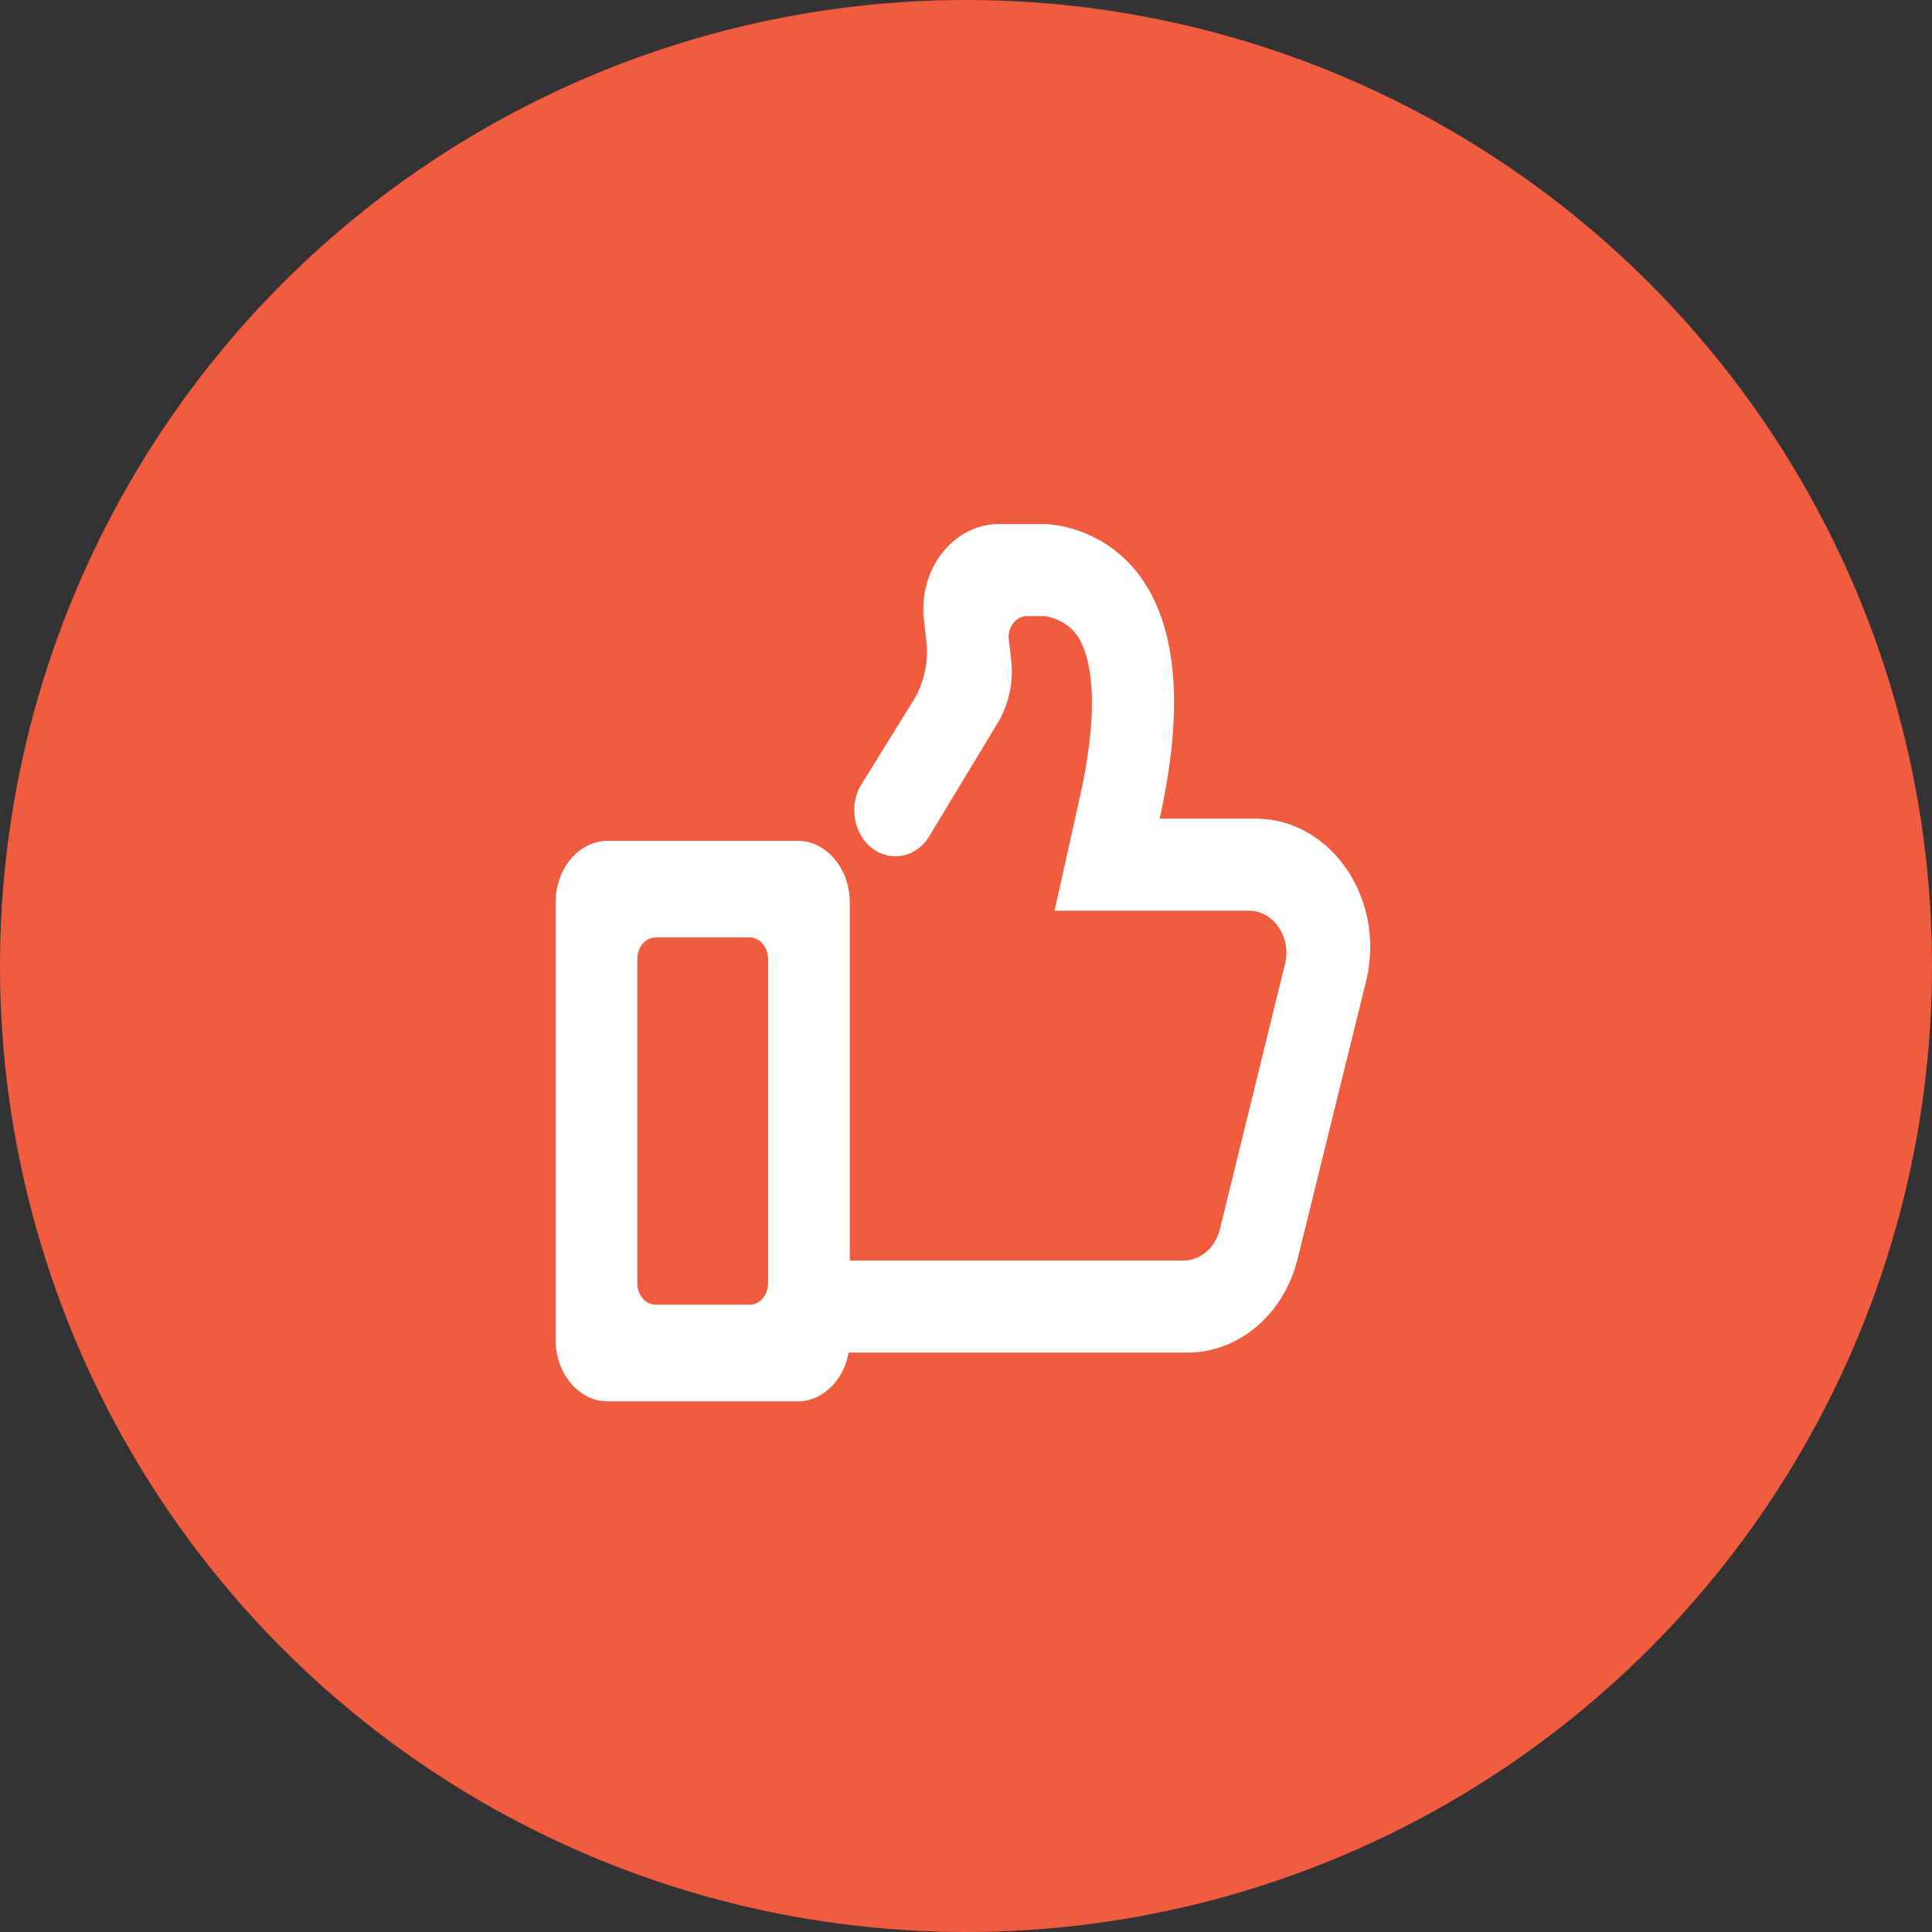
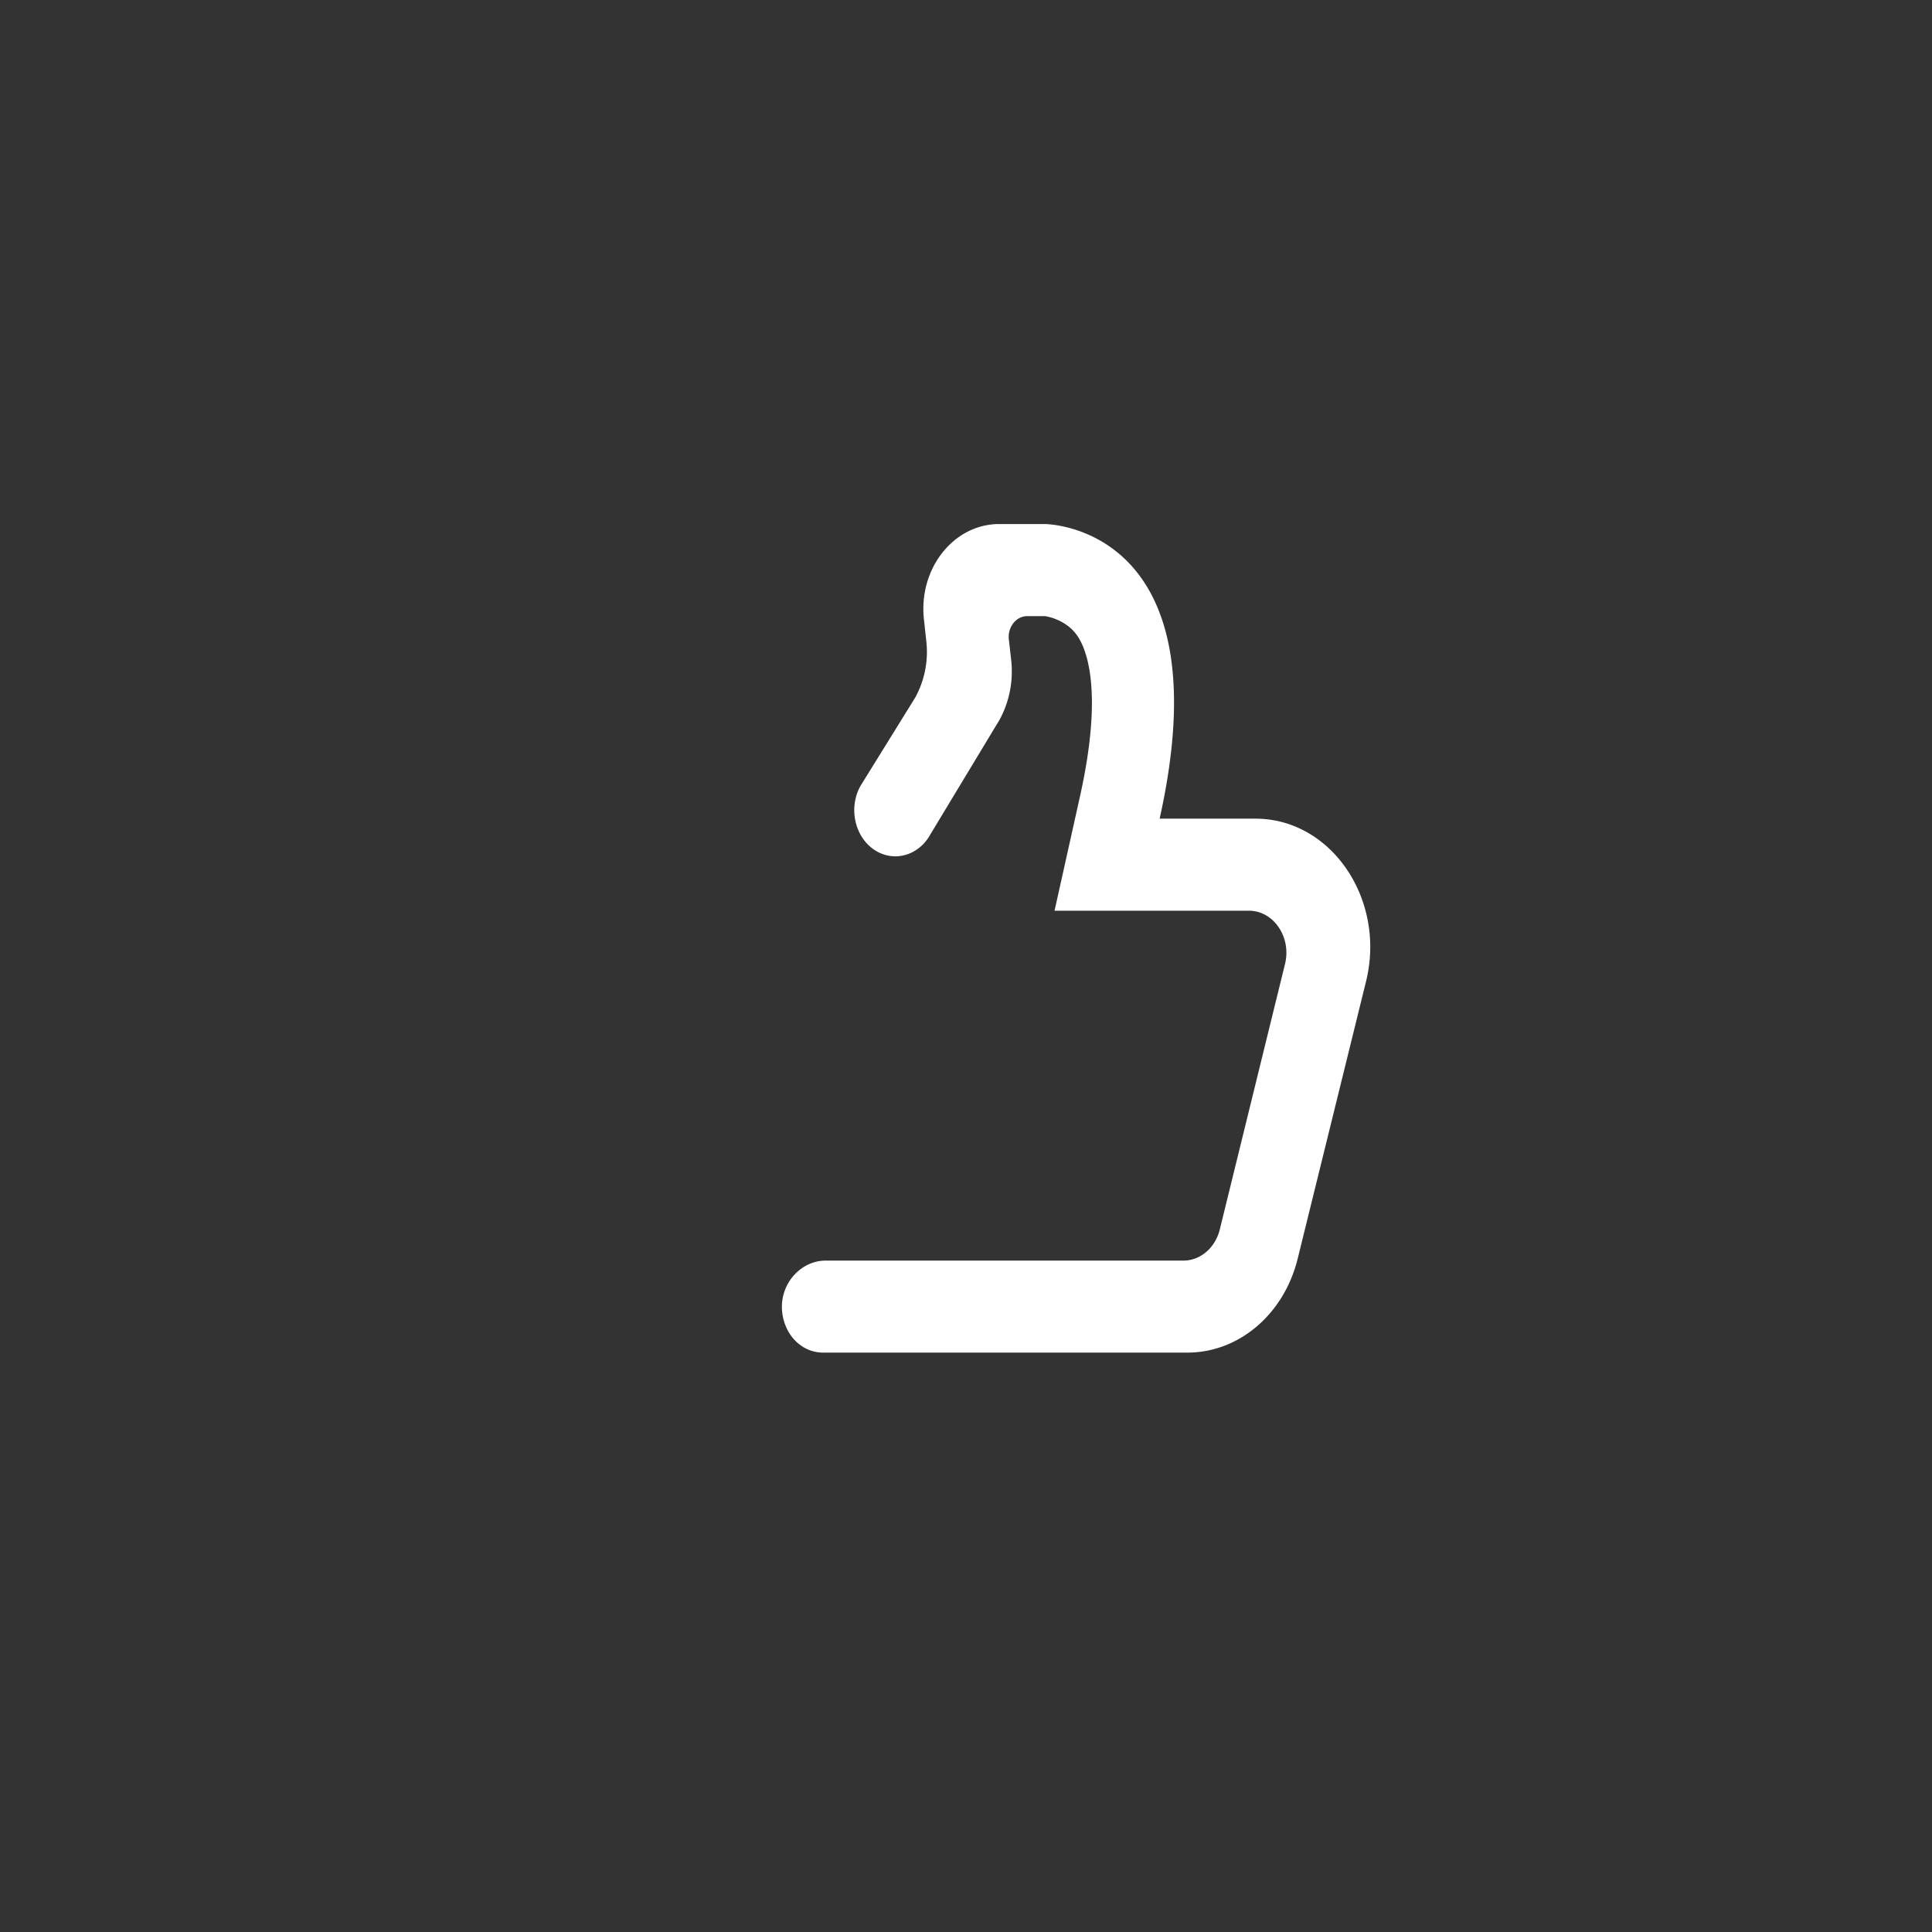
<svg xmlns="http://www.w3.org/2000/svg" width="58" height="58" viewBox="0 0 58 58">
  <rect x="0" y="0" width="58" height="58" fill="#333333" stroke="none" />
  <g fill="none" fill-rule="evenodd">
-     <circle cx="29" cy="29" r="29" fill="#F15C3E" fill-rule="nonzero" />
-     <path d="M16 15h25.815v27.801H16z" />
+     <path d="M16 15h25.815v27.801z" />
    <g fill="#FFF">
      <path d="M37.693 24.576h-2.88c1.973-8.844-3.451-8.844-3.451-8.844h-1.366c-1.37 0-2.43 1.344-2.258 2.869l.069.636a2.852 2.852 0 0 1-.33 1.702l-1.648 2.66c-.357.65-.176 1.5.402 1.902.582.402 1.343.198 1.7-.453l2.08-3.446a3.05 3.05 0 0 0 .345-1.79l-.07-.614c-.041-.372.218-.702.553-.702h.523c.005 0 .617.071.976.585.266.382.799 1.61.084 4.826l-.764 3.433h5.833c.744 0 1.286.796 1.085 1.603l-1.958 7.971c-.138.548-.582.93-1.09.93H24.784c-.719 0-1.352.66-1.309 1.465.019.348.152.664.357.895.223.248.533.402.873.402h10.942c1.548 0 2.904-1.154 3.313-2.83l2.051-8.319c.602-2.454-1.045-4.88-3.318-4.88" />
-       <path d="M23.058 38.518c0 .36-.246.65-.55.65h-2.826c-.304 0-.55-.29-.55-.65v-9.725c0-.36.246-.65.55-.65h2.826c.304 0 .55.29.55.65v9.725zm.888-13.275h-5.702c-.863 0-1.565.83-1.565 1.85v13.125c0 1.022.702 1.852 1.565 1.852h5.702c.863 0 1.565-.83 1.565-1.852V27.093c0-1.02-.702-1.85-1.565-1.85z" />
    </g>
  </g>
</svg>